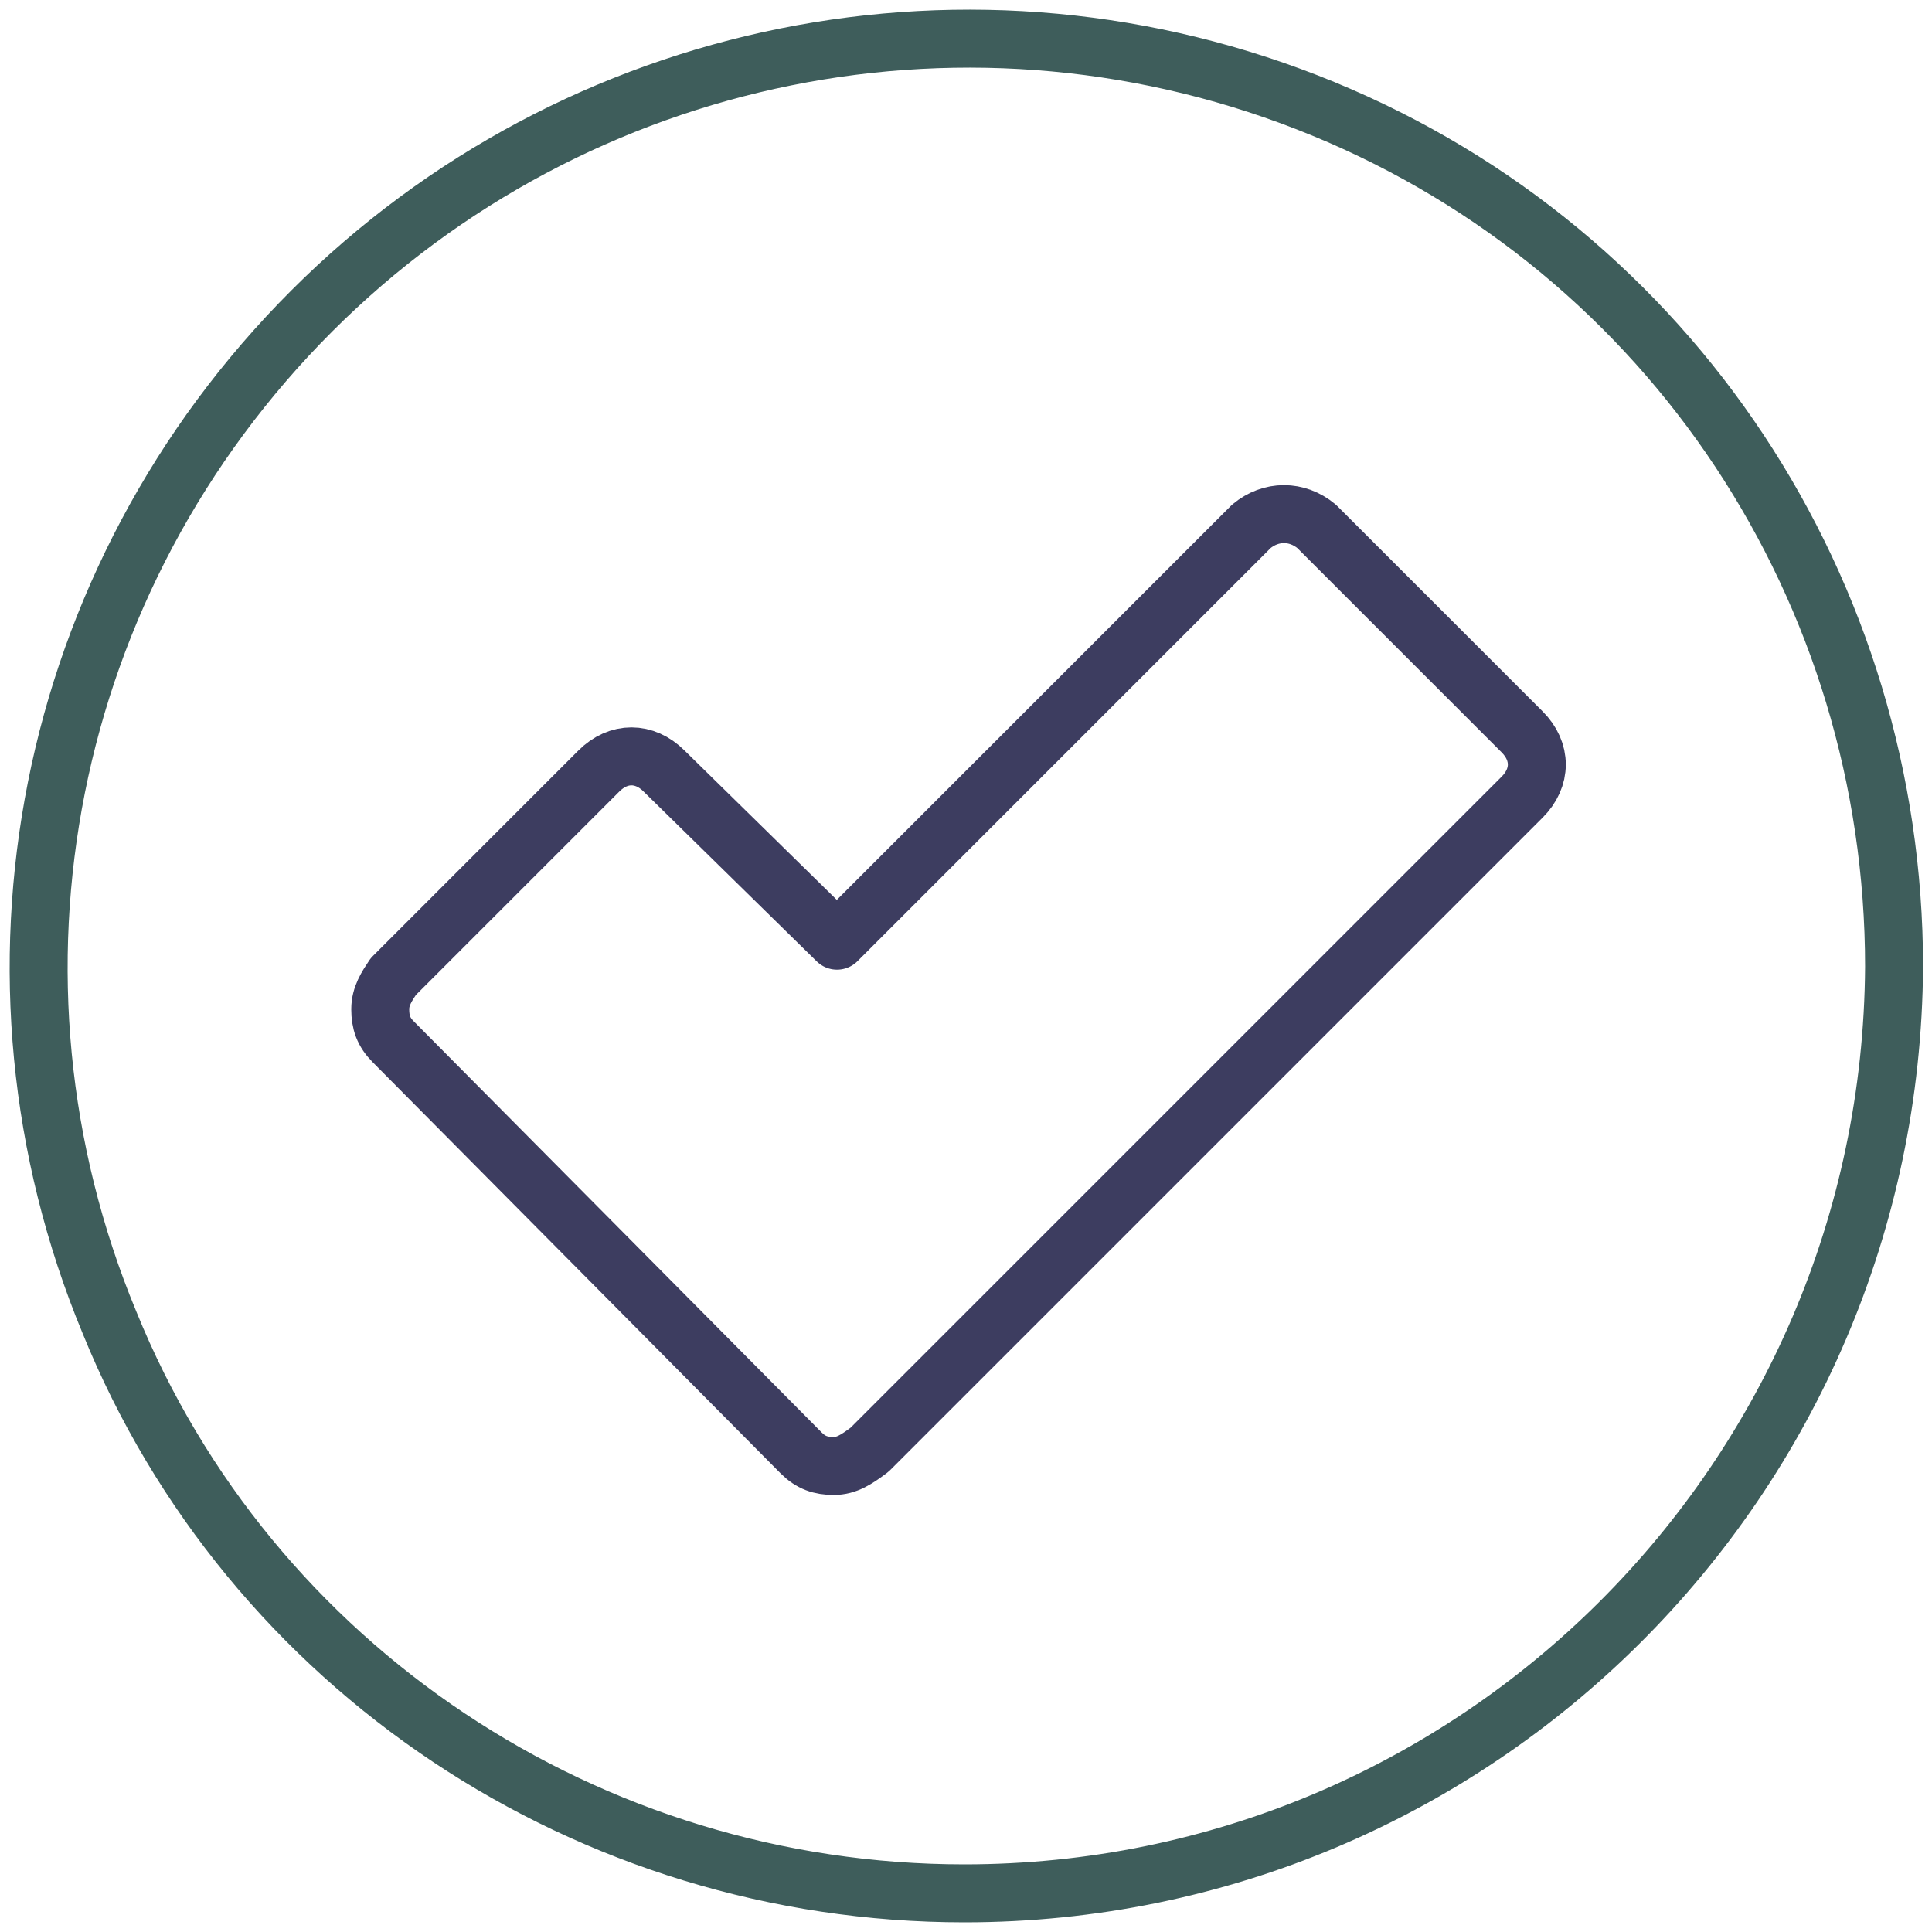
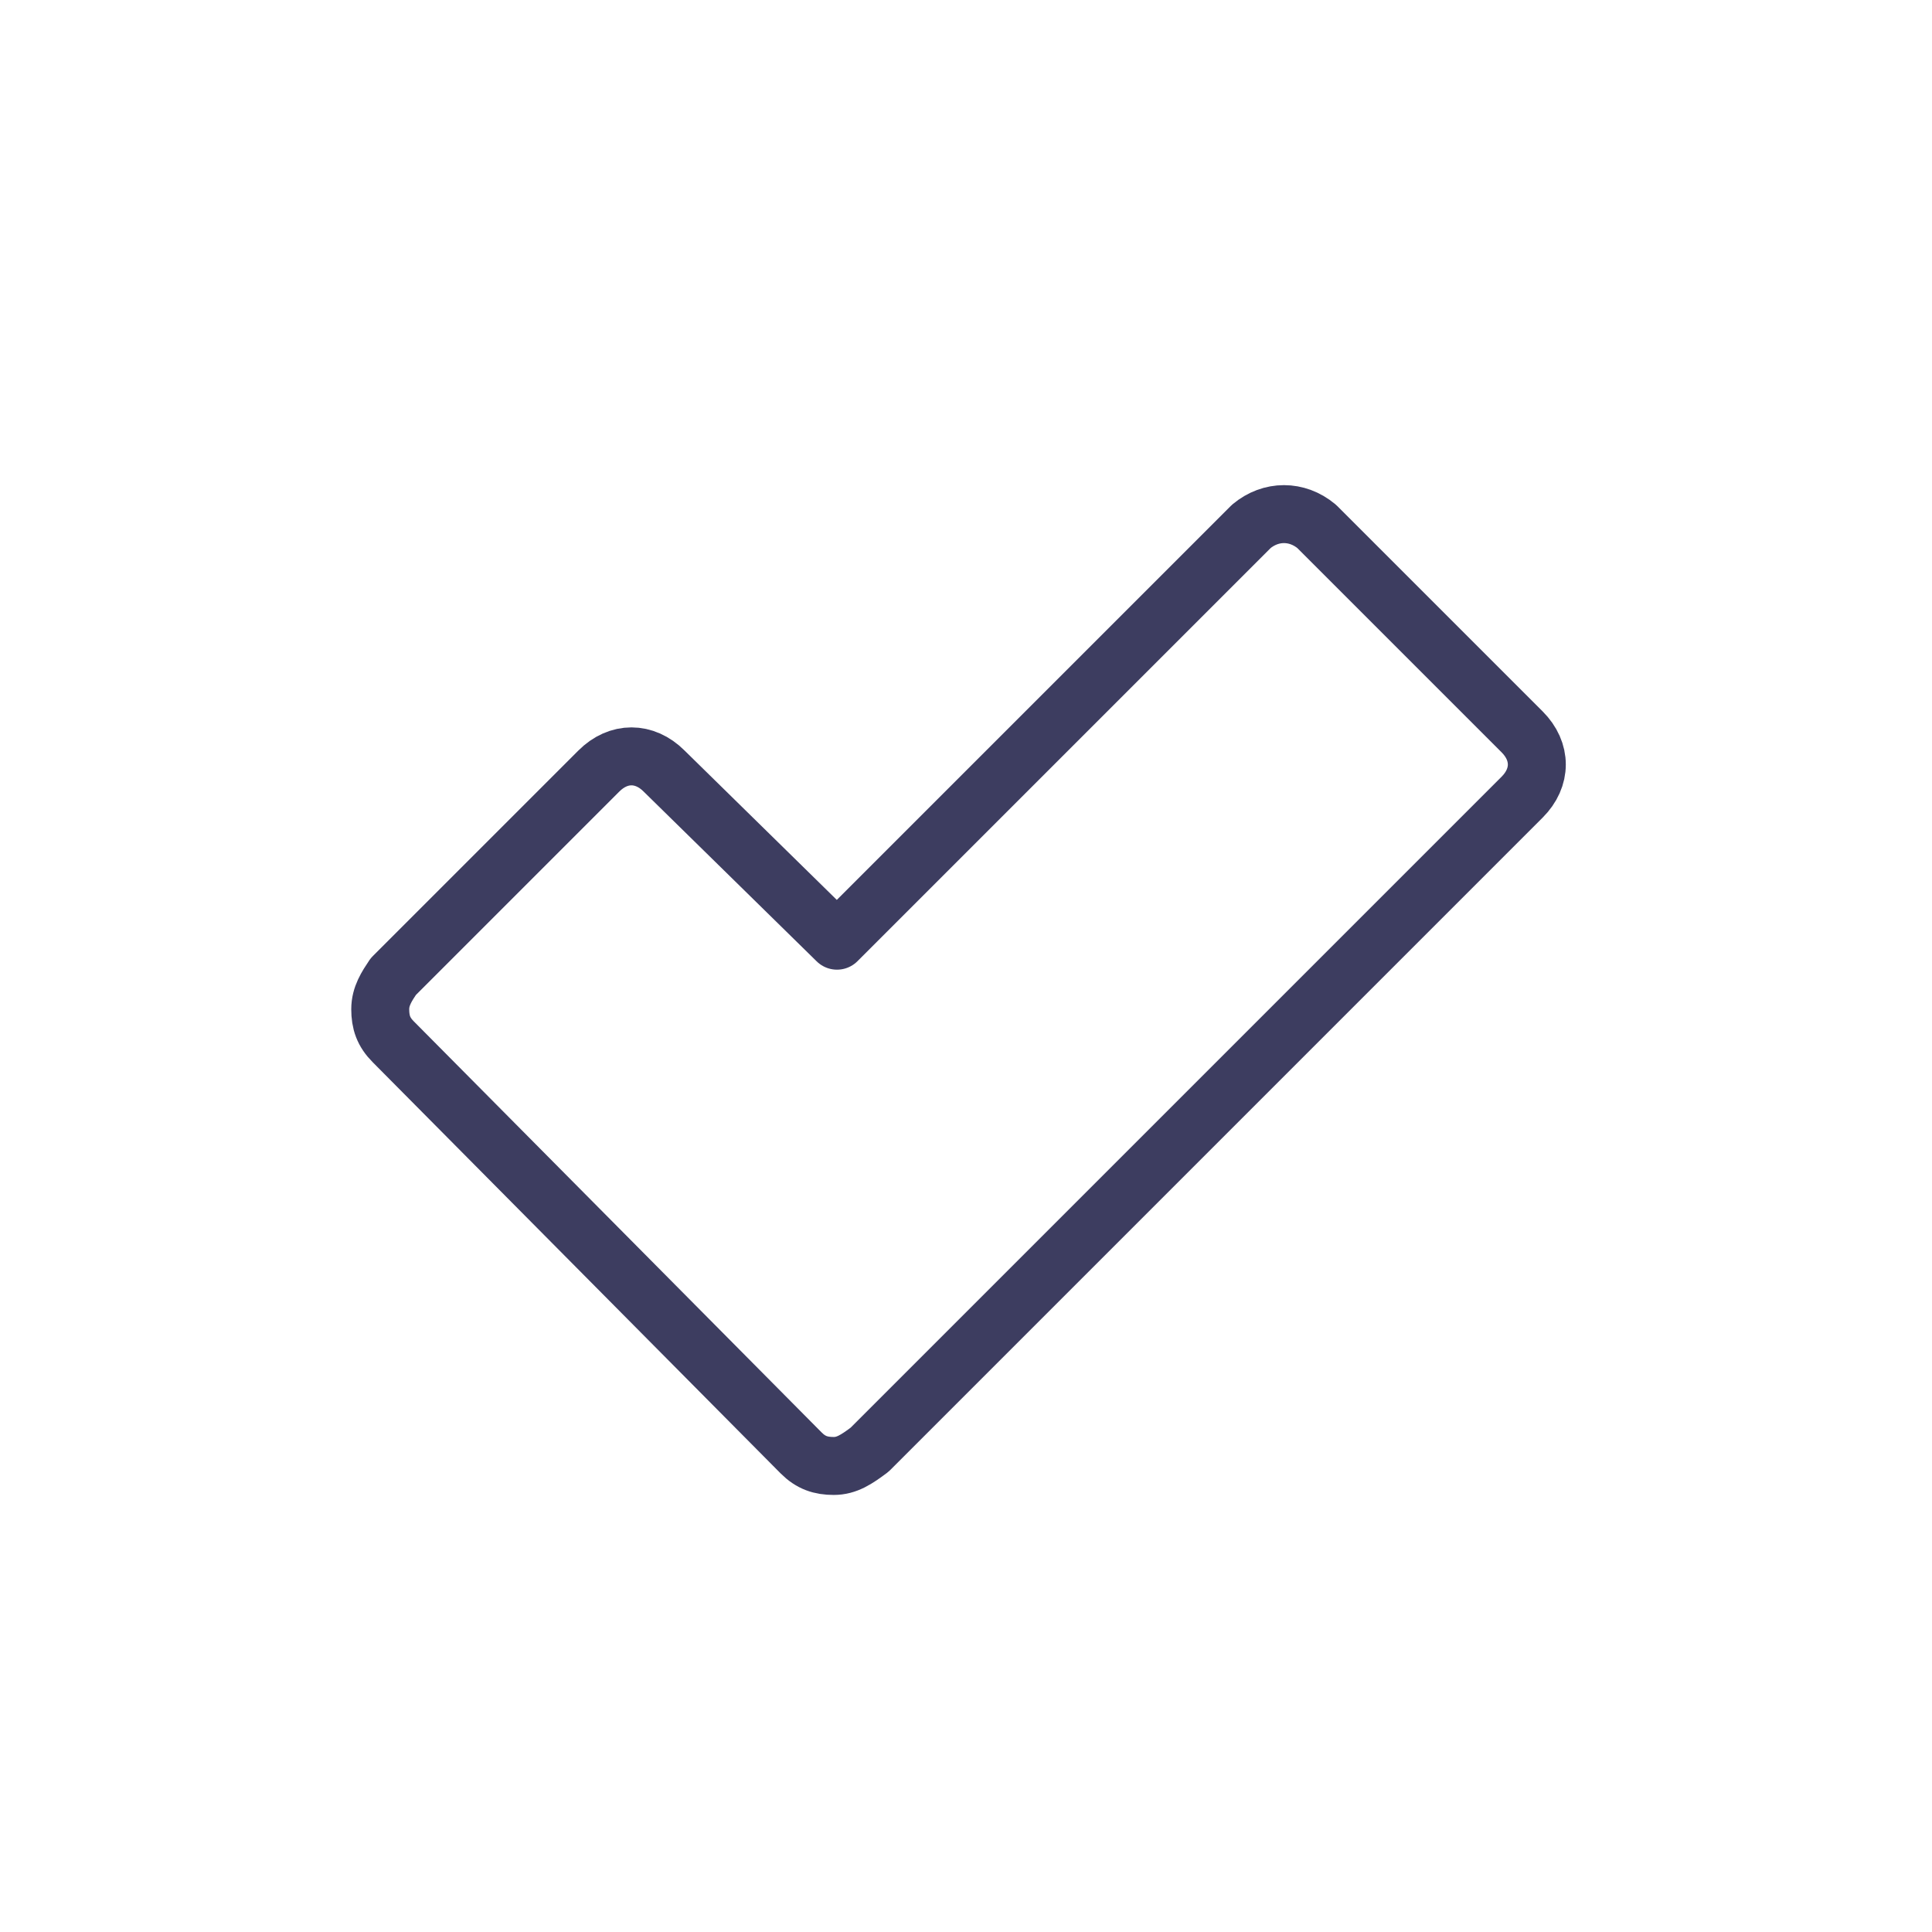
<svg xmlns="http://www.w3.org/2000/svg" width="100px" height="100px" viewBox="0 0 100 100" version="1.1">
  <title>Product icons/check-circle</title>
  <g id="Product-icons/check-circle" stroke="none" fill="none" fill-rule="evenodd" stroke-linecap="round" stroke-linejoin="round" stroke-width="1">
    <g id="Group-7" transform="translate(2, 2)">
-       <path d="M47.909,96 C28.489,96 10.927,84.348 3.665,66.448 C-3.765,48.548 0.288,27.945 14.135,14.098 C27.814,0.42 48.416,-3.802 66.485,3.628 C84.554,11.058 96.037,28.621 96.037,48.041 C95.868,74.554 74.422,96 47.909,96 Z" id="Stroke-3" stroke="#3E5D5B" stroke-width="3" />
      <path d="M41.154,73.878 C40.479,73.878 39.972,73.709 39.466,73.203 L18.357,51.925 C17.85,51.418 17.681,50.912 17.681,50.236 C17.681,49.561 18.019,49.054 18.357,48.548 L28.996,37.909 C30.009,36.896 31.36,36.896 32.373,37.909 L41.323,46.69 L62.77,25.244 C63.783,24.399 65.134,24.399 66.147,25.244 L76.786,35.882 C77.799,36.896 77.799,38.247 76.786,39.26 L43.012,73.034 C42.336,73.54 41.83,73.878 41.154,73.878 Z" id="Stroke-5" stroke="#3D3D60" stroke-width="3" />
    </g>
  </g>
</svg>